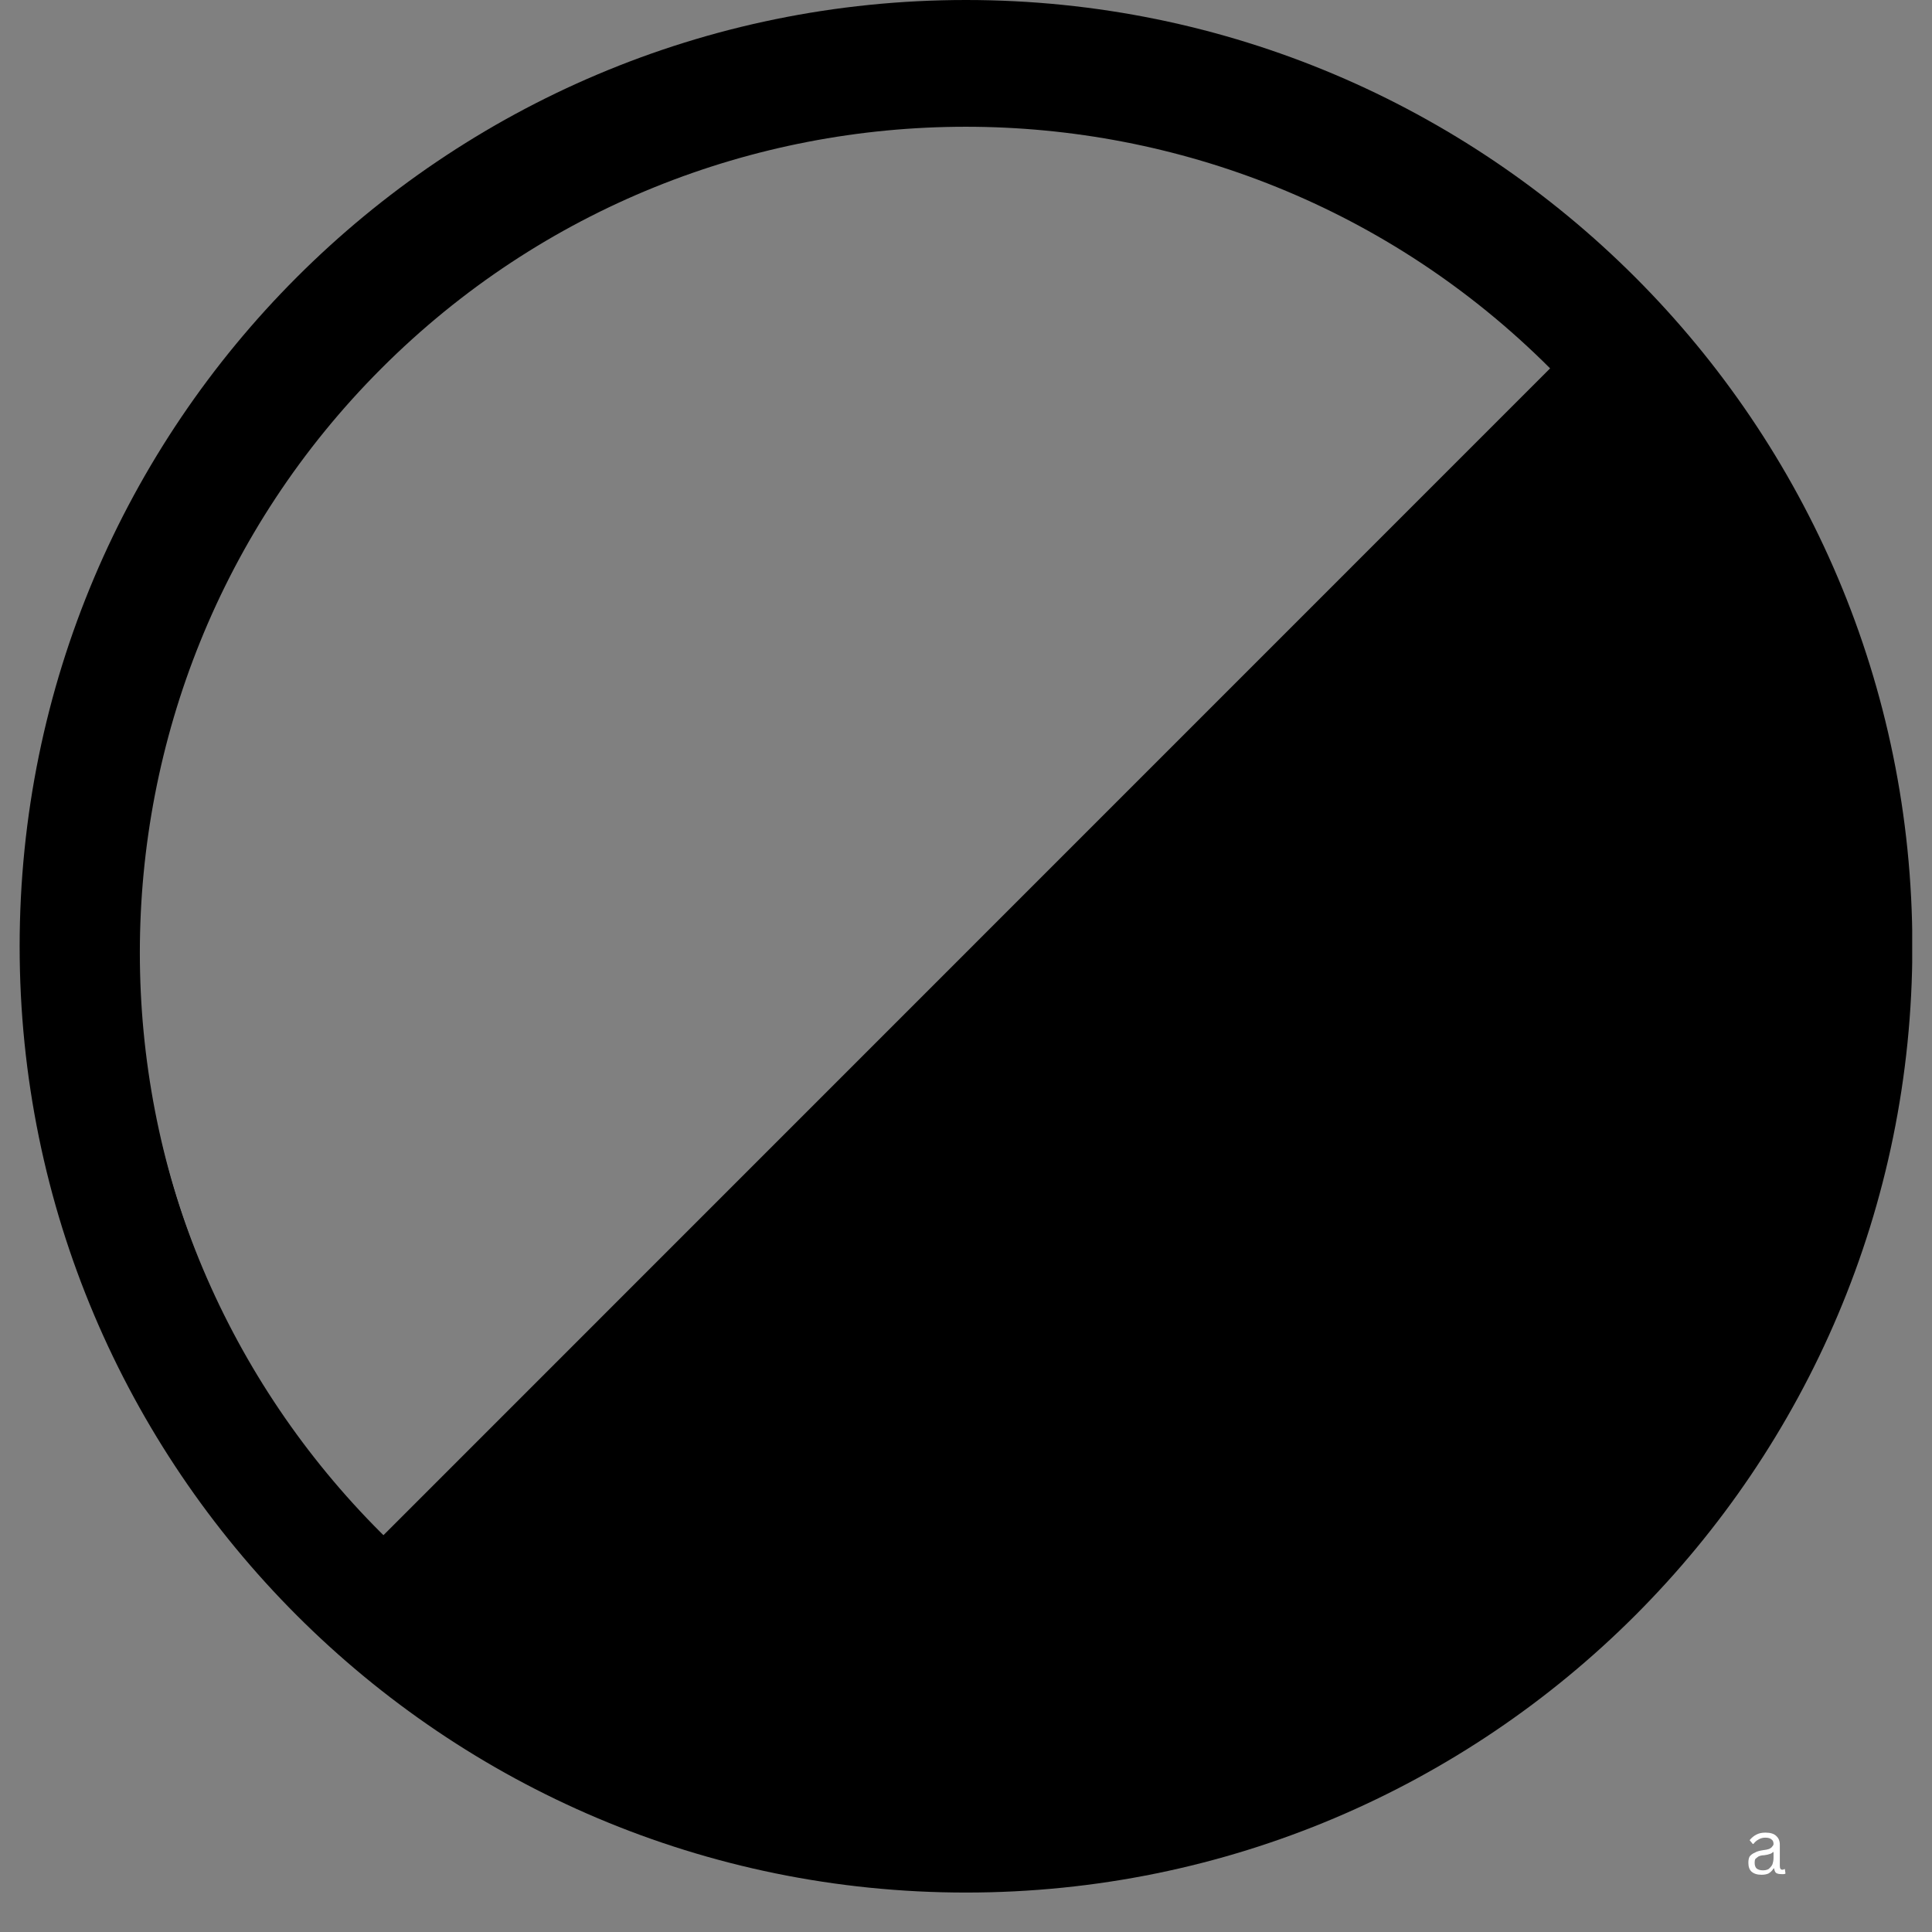
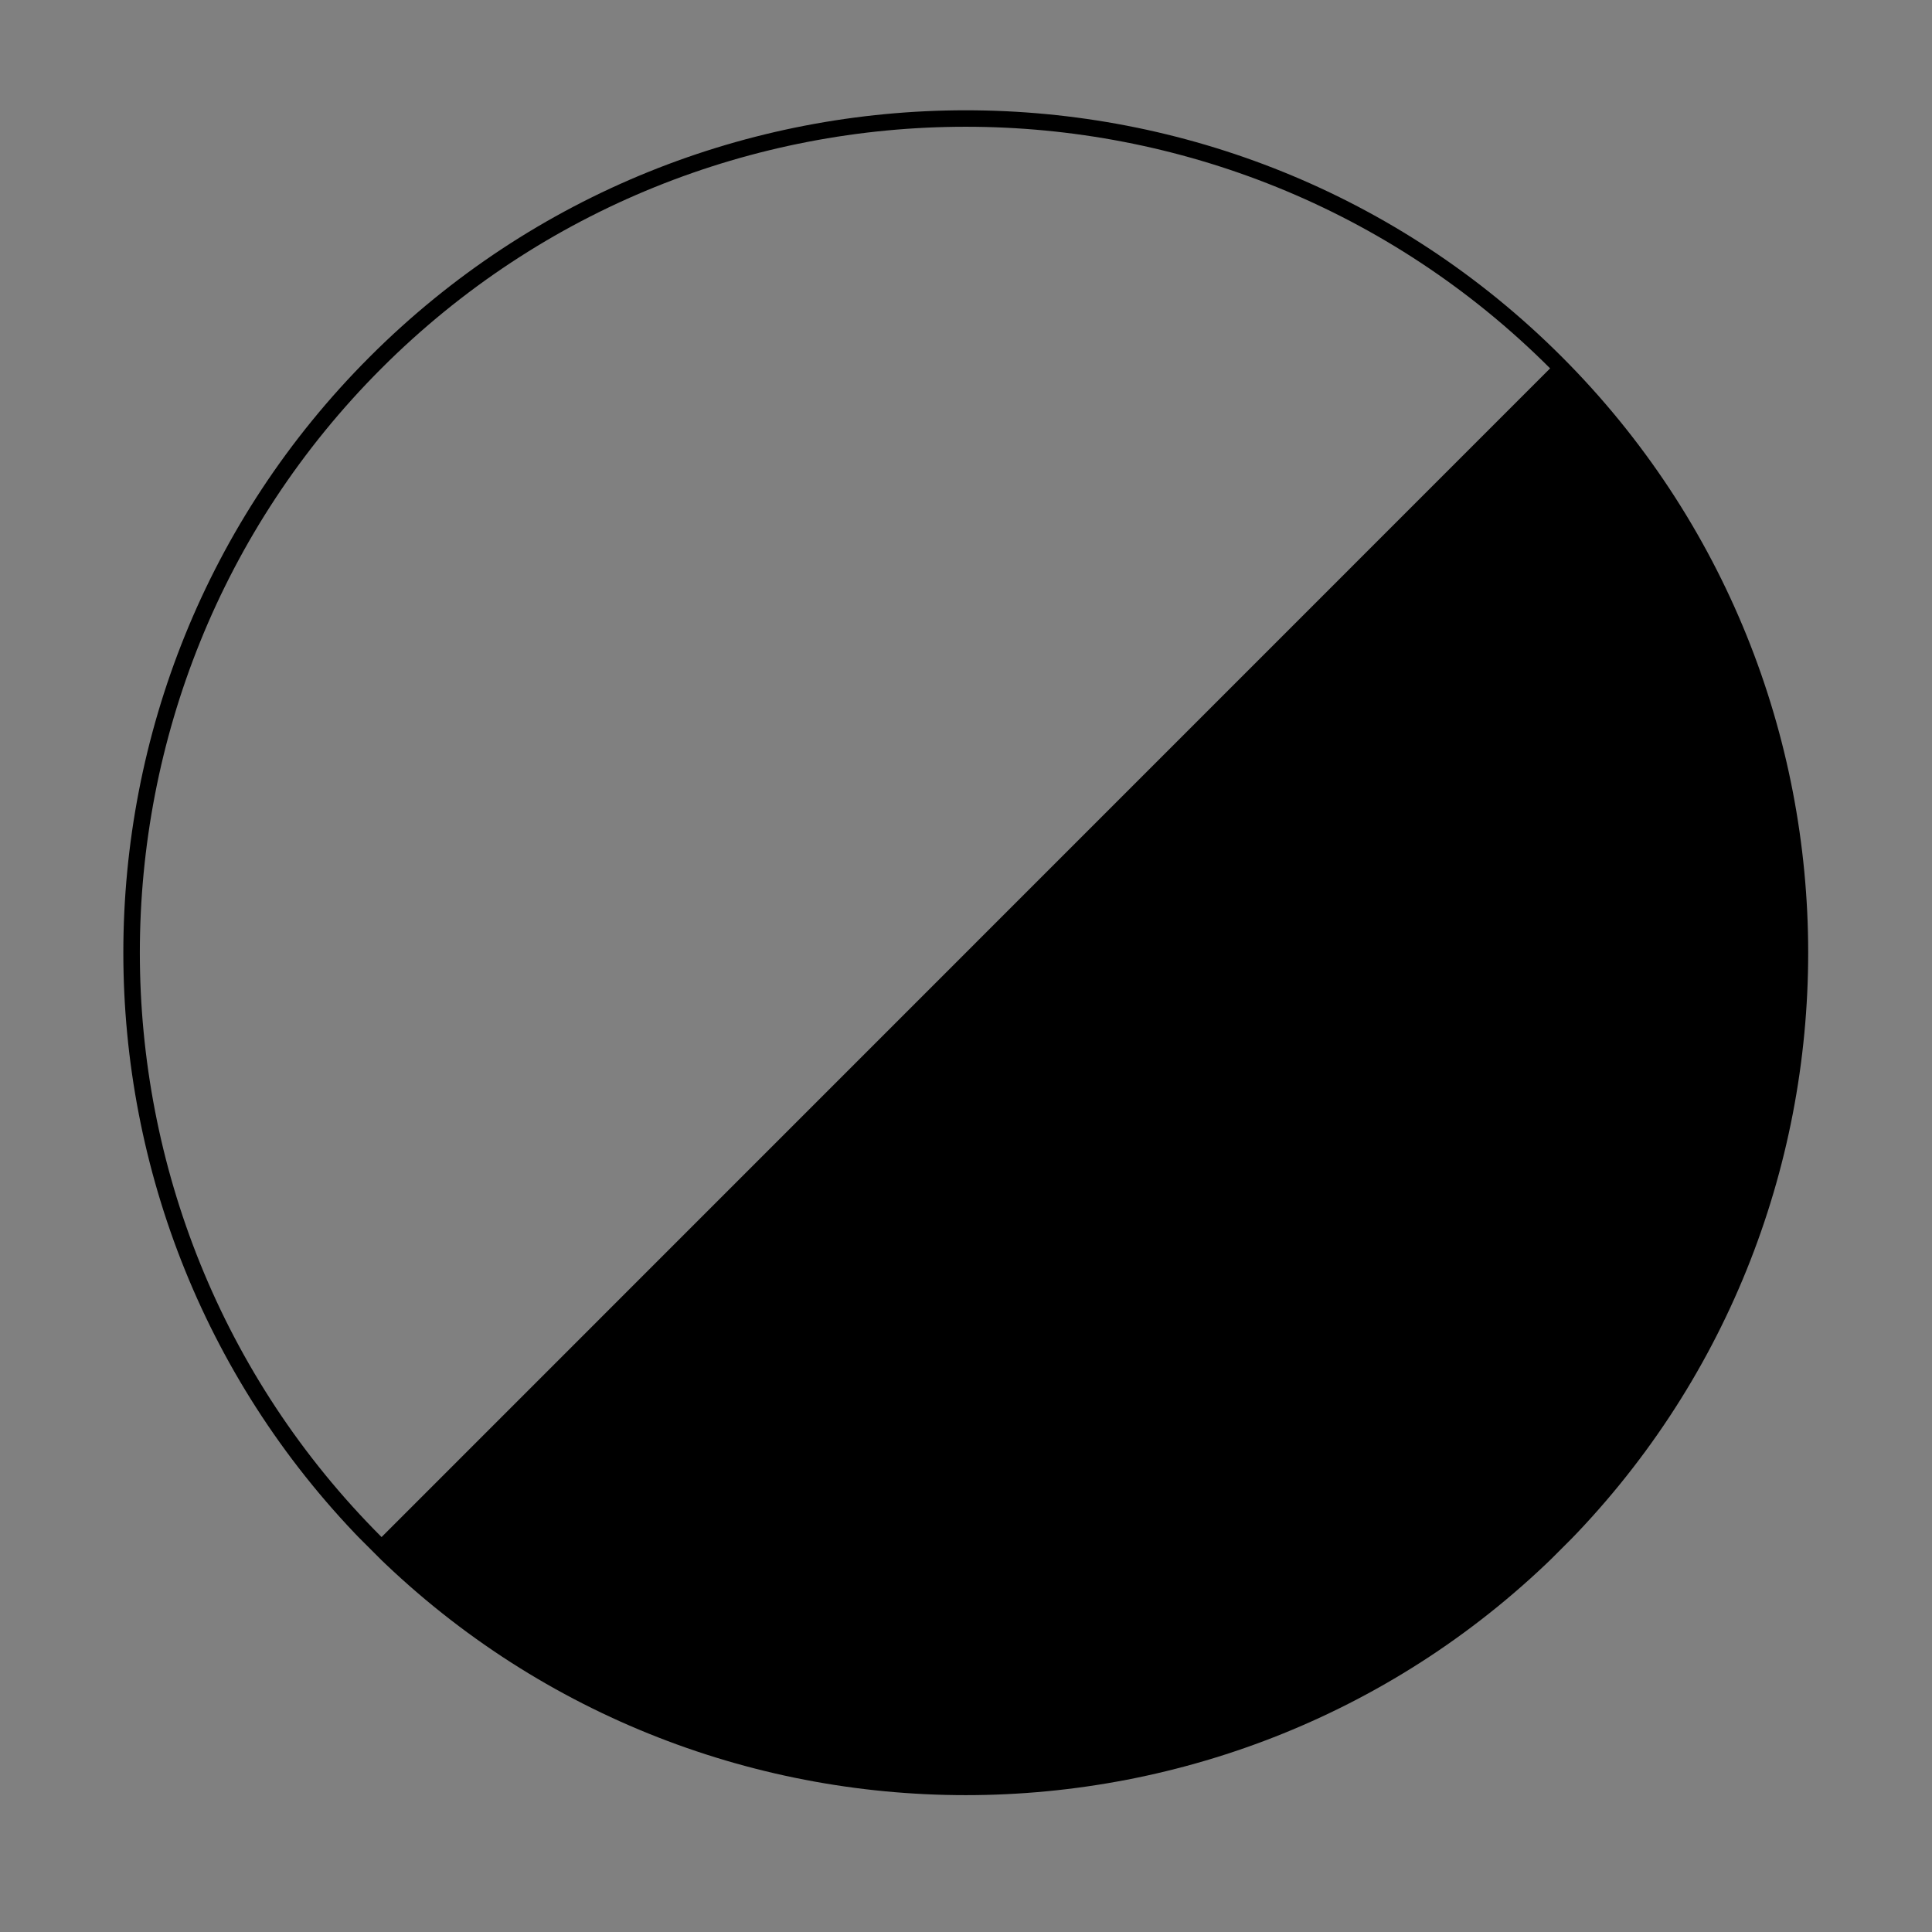
<svg xmlns="http://www.w3.org/2000/svg" version="1.0" preserveAspectRatio="xMidYMid meet" height="64" viewBox="0 0 48 48" zoomAndPan="magnify" width="64">
  <rect x="0" y="0" width="48" height="48" fill="#808080" stroke="none" />
  <defs>
    <g />
    <clipPath id="36d8a3e365">
      <path clip-rule="nonzero" d="M 43 44 L 45 44 L 45 47.02 L 43 47.02 Z M 43 44" />
    </clipPath>
    <clipPath id="c6f7845f99">
-       <path clip-rule="nonzero" d="M 0.277 1 L 1.453 1 L 1.453 3 L 0.277 3 Z M 0.277 1" />
+       <path clip-rule="nonzero" d="M 0.277 1 L 1.453 1 L 0.277 3 Z M 0.277 1" />
    </clipPath>
    <clipPath id="a209cbaac9">
      <rect height="4" y="0" width="2" x="0" />
    </clipPath>
    <clipPath id="a8abdd39ee">
      <path clip-rule="nonzero" d="M 3 2 L 45 2 L 45 45 L 3 45 Z M 3 2" />
    </clipPath>
    <clipPath id="460bdff99a">
      <path clip-rule="nonzero" d="M 23.996 -5.945 L 53.605 23.668 L 23.996 53.277 L -5.617 23.668 Z M 23.996 -5.945" />
    </clipPath>
    <clipPath id="131e17488b">
      <path clip-rule="nonzero" d="M 23.996 -5.945 L 53.605 23.668 L 23.996 53.277 L -5.617 23.668 Z M 23.996 -5.945" />
    </clipPath>
    <clipPath id="3eee14bc05">
      <path clip-rule="nonzero" d="M 23.996 -5.945 L 53.605 23.668 L 23.996 53.277 L -5.617 23.668 Z M 23.996 -5.945" />
    </clipPath>
    <clipPath id="3fd2301355">
      <path clip-rule="nonzero" d="M 0.488 0 L 47.508 0 L 47.508 47.02 L 0.488 47.02 Z M 0.488 0" />
    </clipPath>
    <clipPath id="6d96dcd77d">
      <path clip-rule="nonzero" d="M 24 0 C 11.016 0 0.488 10.527 0.488 23.512 C 0.488 36.496 11.016 47.02 24 47.02 C 36.984 47.02 47.512 36.496 47.512 23.512 C 47.512 10.527 36.984 0 24 0 Z M 24 0" />
    </clipPath>
  </defs>
  <g clip-path="url(#36d8a3e365)">
    <g transform="matrix(1, 0, 0, 1, 43, 44)">
      <g clip-path="url(#a209cbaac9)">
        <g clip-path="url(#c6f7845f99)">
          <g fill-opacity="1" fill="#ffffff">
            <g transform="translate(0.344, 2.562)">
              <g>
-                 <path d="M 0.422 0.016 C 0.316 0.016 0.234 -0.008 0.172 -0.062 C 0.117 -0.113 0.094 -0.188 0.094 -0.281 C 0.094 -0.344 0.102 -0.395 0.125 -0.438 C 0.156 -0.477 0.195 -0.508 0.25 -0.531 C 0.301 -0.562 0.367 -0.582 0.453 -0.594 C 0.523 -0.602 0.578 -0.613 0.609 -0.625 C 0.648 -0.645 0.676 -0.664 0.688 -0.688 C 0.707 -0.707 0.719 -0.727 0.719 -0.75 C 0.719 -0.801 0.703 -0.836 0.672 -0.859 C 0.641 -0.891 0.586 -0.906 0.516 -0.906 C 0.453 -0.906 0.395 -0.891 0.344 -0.859 C 0.301 -0.836 0.258 -0.801 0.219 -0.75 L 0.203 -0.75 L 0.125 -0.844 C 0.176 -0.906 0.234 -0.953 0.297 -0.984 C 0.359 -1.016 0.43 -1.031 0.516 -1.031 C 0.641 -1.031 0.727 -1.004 0.781 -0.953 C 0.844 -0.898 0.875 -0.828 0.875 -0.734 L 0.875 -0.203 C 0.875 -0.141 0.895 -0.109 0.938 -0.109 C 0.957 -0.109 0.973 -0.113 0.984 -0.125 L 1 -0.125 L 1.016 -0.016 C 1.004 -0.004 0.988 0 0.969 0 C 0.945 0 0.93 0 0.922 0 C 0.859 0 0.812 -0.008 0.781 -0.031 C 0.758 -0.051 0.742 -0.086 0.734 -0.141 L 0.719 -0.141 C 0.688 -0.086 0.645 -0.047 0.594 -0.016 C 0.551 0.004 0.492 0.016 0.422 0.016 Z M 0.453 -0.094 C 0.504 -0.094 0.551 -0.102 0.594 -0.125 C 0.633 -0.156 0.664 -0.191 0.688 -0.234 C 0.707 -0.285 0.719 -0.344 0.719 -0.406 L 0.719 -0.547 L 0.703 -0.547 C 0.68 -0.523 0.656 -0.508 0.625 -0.5 C 0.594 -0.488 0.547 -0.477 0.484 -0.469 C 0.43 -0.469 0.383 -0.457 0.344 -0.438 C 0.312 -0.414 0.285 -0.395 0.266 -0.375 C 0.254 -0.352 0.25 -0.32 0.25 -0.281 C 0.25 -0.219 0.266 -0.172 0.297 -0.141 C 0.336 -0.109 0.391 -0.094 0.453 -0.094 Z M 0.453 -0.094" />
-               </g>
+                 </g>
            </g>
          </g>
        </g>
      </g>
    </g>
  </g>
  <g clip-path="url(#a8abdd39ee)">
    <g clip-path="url(#460bdff99a)">
      <g clip-path="url(#131e17488b)">
        <g clip-path="url(#3eee14bc05)">
          <path fill-rule="nonzero" fill-opacity="1" d="M 38.801 8.863 C 30.637 0.699 17.352 0.699 9.188 8.863 C 1.023 17.027 1.023 30.312 9.188 38.477 C 17.352 46.641 30.637 46.641 38.801 38.477 C 46.965 30.312 46.965 17.027 38.801 8.863 Z M 9.477 9.152 C 17.48 1.148 30.508 1.148 38.512 9.152 L 9.48 38.188 C 1.473 30.184 1.473 17.156 9.477 9.152 Z M 9.477 9.152" fill="#000000" />
        </g>
      </g>
    </g>
  </g>
  <g clip-path="url(#3fd2301355)">
    <g clip-path="url(#6d96dcd77d)">
-       <path stroke-miterlimit="4" stroke-opacity="1" stroke-width="8" stroke="#000000" d="M 32 -0 C 14.327 -0 -0.002 14.329 -0.002 32.002 C -0.002 49.675 14.327 63.999 32 63.999 C 49.673 63.999 64.002 49.675 64.002 32.002 C 64.002 14.329 49.673 -0 32 -0 Z M 32 -0" stroke-linejoin="miter" fill="none" transform="matrix(0.735, 0, 0, 0.735, 0.49, 0)" stroke-linecap="butt" />
-     </g>
+       </g>
  </g>
</svg>